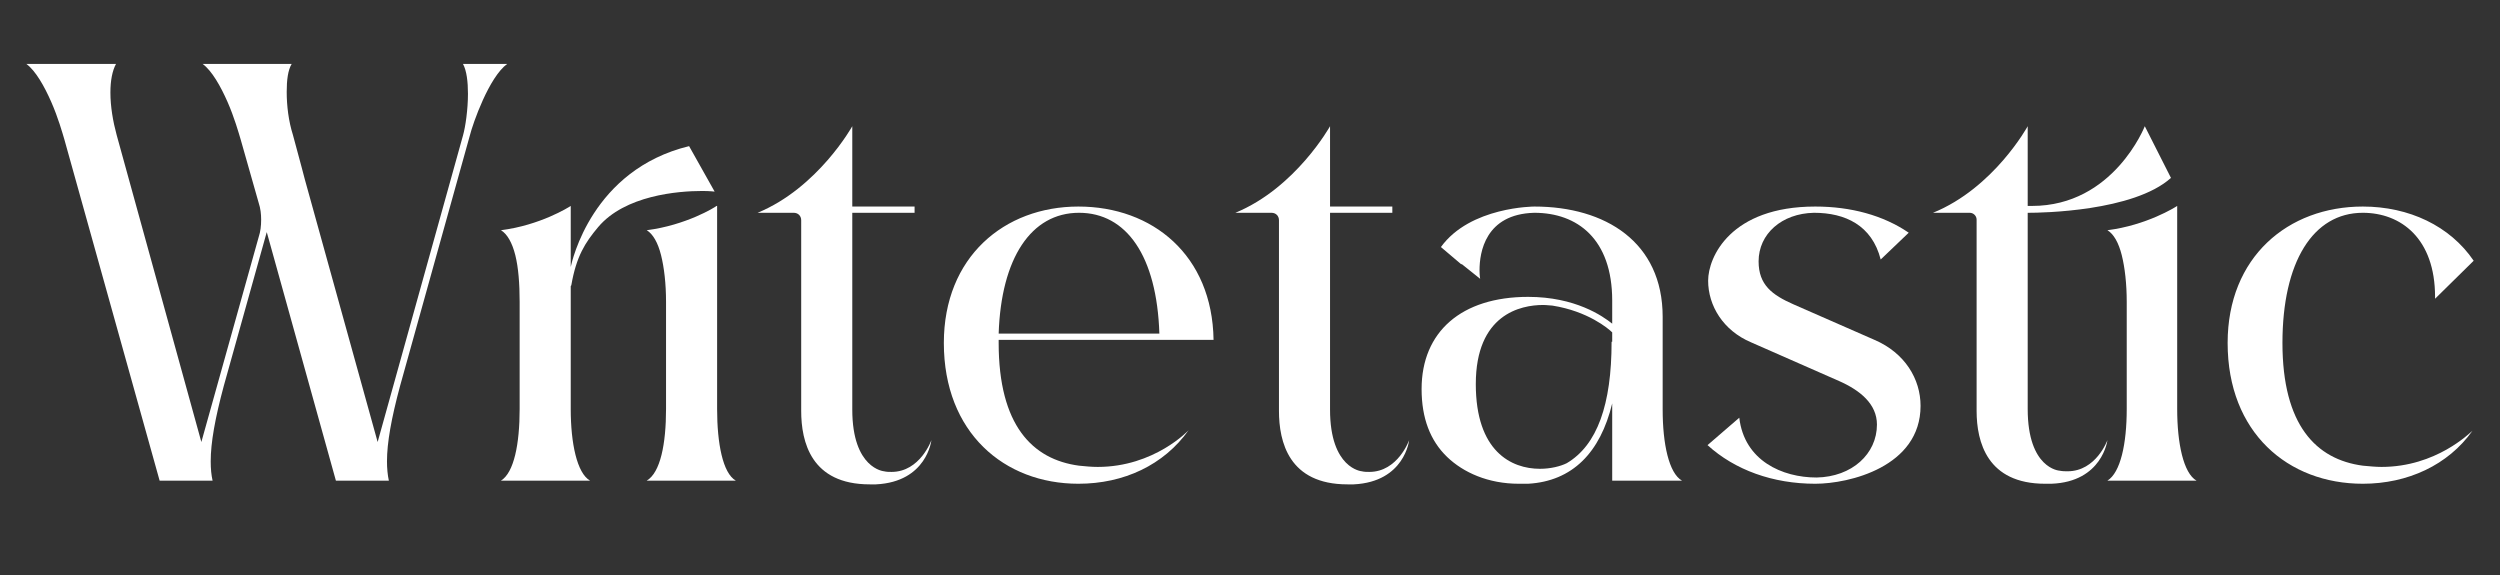
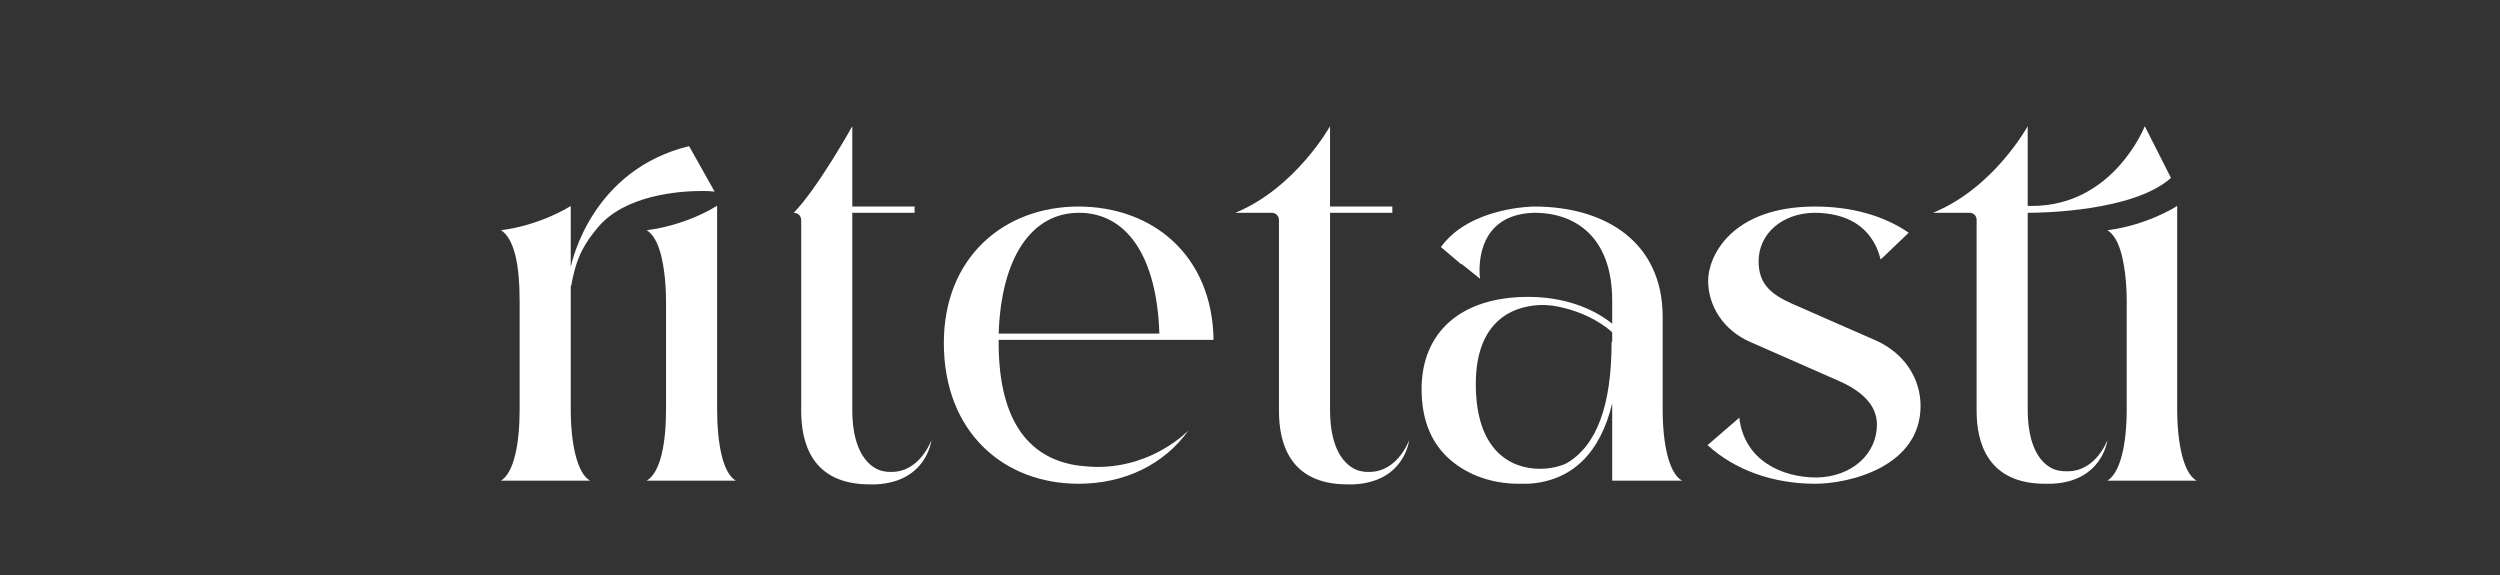
<svg xmlns="http://www.w3.org/2000/svg" xmlns:ns1="http://vectornator.io" height="100%" stroke-miterlimit="10" style="fill-rule:nonzero;clip-rule:evenodd;stroke-linecap:round;stroke-linejoin:round;" version="1.1" viewBox="0 0 174.258 40.101" width="100%" xml:space="preserve">
  <rect x="0" y="0" width="174.258" height="40.101" fill="#333333" stroke="none" />
  <defs />
  <clipPath id="ArtboardFrame">
    <rect height="40.101" width="174.258" x="0" y="0" />
  </clipPath>
  <g clip-path="url(#ArtboardFrame)" id="Untitled" ns1:layerName="Untitled">
    <g opacity="1" ns1:layerName="Layer 1">
      <g opacity="1" ns1:layerName="path">
        <clipPath clip-rule="nonzero" id="ClipPath">
          <path d="M-80.262-197.601L254.52-197.601L254.52 137.181L-80.262 137.181L-80.262-197.601Z" />
        </clipPath>
        <g clip-path="url(#ClipPath)">
-           <path d="M35.354 4.455C34.095 5.367 32.966 8.579 32.749 9.448L27.886 26.902C27.278 29.16 26.974 30.853 26.974 32.156C26.974 32.633 27.017 33.111 27.104 33.502L23.413 33.502L18.594 16.178L15.598 26.902C14.991 29.16 14.687 30.853 14.687 32.156C14.687 32.677 14.73 33.111 14.817 33.502L11.126 33.502L4.483 9.708C4.353 9.274 4.049 8.189 3.571 7.103C3.094 6.018 2.486 4.932 1.835 4.455L8.087 4.455C7.826 4.932 7.696 5.627 7.696 6.452C7.696 7.407 7.87 8.449 8.13 9.404L14.035 30.81L18.03 16.525C18.16 16.134 18.203 15.743 18.203 15.309C18.203 14.918 18.16 14.528 18.03 14.137L16.771 9.708C16.64 9.274 16.337 8.189 15.859 7.103C15.381 6.018 14.773 4.932 14.122 4.455L20.331 4.455C20.07 4.889 19.984 5.583 19.984 6.409C19.984 7.364 20.114 8.449 20.418 9.404L21.026 11.662L21.243 12.487L26.323 30.81L32.271 9.448C32.445 8.84 32.618 7.624 32.618 6.539C32.618 5.714 32.532 4.932 32.271 4.455L35.354 4.455Z" fill="#ffffff" fill-rule="nonzero" opacity="1" stroke="none" ns1:layerName="path" />
          <path d="M45.079 33.502C46.034 32.937 46.425 30.94 46.425 28.508L46.425 21.04C46.425 19.781 46.295 18.653 46.077 17.784C45.86 16.916 45.513 16.308 45.079 16.047C47.814 15.7 49.855 14.441 49.942 14.354L49.985 14.354L49.985 28.508C49.985 30.896 50.376 32.98 51.288 33.502L45.079 33.502ZM49.812 13.355C49.812 13.355 49.464 13.312 48.943 13.312C47.25 13.312 43.559 13.616 41.692 15.83C40.78 16.916 40.173 17.871 39.825 19.868C39.825 19.912 39.782 19.912 39.782 19.955L39.782 28.508C39.782 30.896 40.216 32.98 41.128 33.502L34.919 33.502C35.831 32.937 36.221 30.94 36.221 28.508L36.221 21.04C36.221 19.781 36.135 18.653 35.918 17.784C35.701 16.916 35.353 16.308 34.919 16.047C37.654 15.7 39.652 14.441 39.782 14.354L39.782 18.609C39.869 18.218 41.258 11.836 48.032 10.186L49.812 13.355Z" fill="#ffffff" fill-rule="nonzero" opacity="1" stroke="none" ns1:layerName="path" />
-           <path d="M62.142 32.894C64.139 32.894 64.921 30.679 64.921 30.679C64.921 30.679 64.617 33.588 61.057 33.762L60.623 33.762C56.541 33.762 55.846 30.81 55.846 28.639L55.846 15.352C55.846 15.049 55.629 14.832 55.325 14.832L52.807 14.832C57.019 13.095 59.407 8.797 59.407 8.797L59.407 14.397L63.749 14.397L63.749 14.832L59.407 14.832L59.407 28.552C59.407 32.677 61.621 32.85 61.621 32.85C61.795 32.894 61.968 32.894 62.142 32.894" fill="#ffffff" fill-rule="nonzero" opacity="1" stroke="none" ns1:layerName="path" />
+           <path d="M62.142 32.894C64.139 32.894 64.921 30.679 64.921 30.679C64.921 30.679 64.617 33.588 61.057 33.762L60.623 33.762C56.541 33.762 55.846 30.81 55.846 28.639L55.846 15.352C55.846 15.049 55.629 14.832 55.325 14.832C57.019 13.095 59.407 8.797 59.407 8.797L59.407 14.397L63.749 14.397L63.749 14.832L59.407 14.832L59.407 28.552C59.407 32.677 61.621 32.85 61.621 32.85C61.795 32.894 61.968 32.894 62.142 32.894" fill="#ffffff" fill-rule="nonzero" opacity="1" stroke="none" ns1:layerName="path" />
          <path d="M69.61 23.255L80.812 23.255C80.638 17.828 78.51 14.832 75.211 14.832C71.868 14.832 69.783 18.001 69.61 23.255M69.61 23.689L69.61 23.906C69.61 29.637 71.954 32.025 75.211 32.459C75.645 32.503 76.079 32.546 76.513 32.546C80.464 32.546 82.852 29.985 82.852 29.985C81.116 32.416 78.337 33.719 75.167 33.719C70.001 33.719 65.789 30.158 65.789 23.906C65.789 17.914 70.001 14.397 75.167 14.397C80.334 14.397 84.502 17.784 84.589 23.689L69.61 23.689Z" fill="#ffffff" fill-rule="nonzero" opacity="1" stroke="none" ns1:layerName="path" />
          <path d="M95.444 32.894C97.441 32.894 98.222 30.679 98.222 30.679C98.222 30.679 97.918 33.588 94.358 33.762L93.924 33.762C89.843 33.762 89.148 30.81 89.148 28.639L89.148 15.352C89.148 15.049 88.931 14.832 88.627 14.832L86.109 14.832C90.32 13.095 92.708 8.797 92.708 8.797L92.708 14.397L97.05 14.397L97.05 14.832L92.708 14.832L92.708 28.552C92.708 32.677 94.922 32.85 94.922 32.85C95.096 32.894 95.27 32.894 95.444 32.894" fill="#ffffff" fill-rule="nonzero" opacity="1" stroke="none" ns1:layerName="path" />
          <path d="M112.376 23.819L112.376 23.168C112.116 22.908 110.683 21.692 108.208 21.301C108.078 21.301 107.817 21.258 107.557 21.258C105.994 21.258 102.868 21.909 102.868 26.772C102.868 31.461 105.342 32.677 107.34 32.677C108.078 32.677 108.772 32.503 109.207 32.286C111.334 31.027 112.333 28.204 112.333 23.819L112.376 23.819ZM115.893 28.552C115.893 30.94 116.327 32.98 117.239 33.502L112.376 33.502L112.376 28.118C111.551 31.547 109.598 33.545 106.515 33.719L105.864 33.719C103.736 33.719 101.999 32.937 100.87 31.852C99.698 30.723 99.09 29.16 99.09 27.119C99.09 23.125 101.869 20.693 106.515 20.693C109.815 20.693 111.725 22.039 112.376 22.56L112.376 20.954C112.376 16.655 109.945 14.832 106.949 14.832C103.519 14.919 103.128 17.61 103.128 18.826C103.128 19.217 103.172 19.434 103.172 19.434L101.869 18.392L101.869 18.435L100.436 17.22C102.477 14.397 106.949 14.397 106.949 14.397C111.899 14.397 115.893 16.872 115.893 22.083L115.893 28.552Z" fill="#ffffff" fill-rule="nonzero" opacity="1" stroke="none" ns1:layerName="path" />
          <path d="M119.02 31.027L121.234 29.116C121.581 32.112 124.23 33.284 126.618 33.284C129.093 33.241 130.829 31.634 130.829 29.594C130.829 28.161 129.657 27.206 128.181 26.555L122.059 23.863C120.105 23.038 119.063 21.301 119.063 19.564C119.063 17.915 120.626 14.397 126.531 14.397C129.006 14.397 131.264 15.005 133.044 16.221L131.09 18.088C130.482 15.7 128.615 14.832 126.444 14.832C124.186 14.875 122.58 16.308 122.58 18.218C122.58 19.868 123.535 20.563 125.011 21.214L130.656 23.689C132.783 24.601 133.869 26.424 133.869 28.291C133.869 32.546 128.876 33.719 126.531 33.719C123.578 33.719 120.93 32.764 119.02 31.027" fill="#ffffff" fill-rule="nonzero" opacity="1" stroke="none" ns1:layerName="path" />
          <path d="M151.757 28.508C151.757 30.896 152.191 32.98 153.103 33.502L146.894 33.502C147.806 32.937 148.24 30.94 148.24 28.508L148.24 21.04C148.24 19.781 148.11 18.653 147.893 17.784C147.676 16.916 147.328 16.308 146.894 16.047C149.629 15.7 151.627 14.441 151.757 14.354L151.757 28.508ZM144.115 32.85C146.112 32.85 146.894 30.679 146.894 30.679C146.894 30.679 146.547 33.588 142.986 33.719L142.552 33.719C138.514 33.719 137.776 30.81 137.776 28.639L137.776 15.309C137.776 15.049 137.559 14.832 137.298 14.832L134.737 14.832C138.992 13.095 141.337 8.797 141.337 8.797L141.337 14.354L141.64 14.354C147.328 14.354 149.499 8.797 149.499 8.797L151.323 12.4C148.718 14.745 142.248 14.832 141.423 14.832L141.337 14.832L141.337 28.508C141.337 32.677 143.551 32.807 143.551 32.807C143.768 32.85 143.942 32.85 144.115 32.85" fill="#ffffff" fill-rule="nonzero" opacity="1" stroke="none" ns1:layerName="path" />
-           <path d="M165.998 32.546C169.818 32.546 172.163 30.158 172.337 30.028C170.643 32.416 167.821 33.719 164.695 33.719C159.485 33.719 155.273 30.158 155.273 23.906C155.273 17.914 159.485 14.397 164.695 14.397C167.908 14.397 170.774 15.743 172.423 18.175L169.732 20.823L169.732 20.693C169.732 16.612 167.343 14.832 164.695 14.832C161.221 14.832 159.094 18.262 159.094 23.906C159.094 29.637 161.439 32.025 164.695 32.459C165.173 32.503 165.607 32.546 165.998 32.546" fill="#ffffff" fill-rule="nonzero" opacity="1" stroke="none" ns1:layerName="path" />
        </g>
      </g>
    </g>
  </g>
</svg>